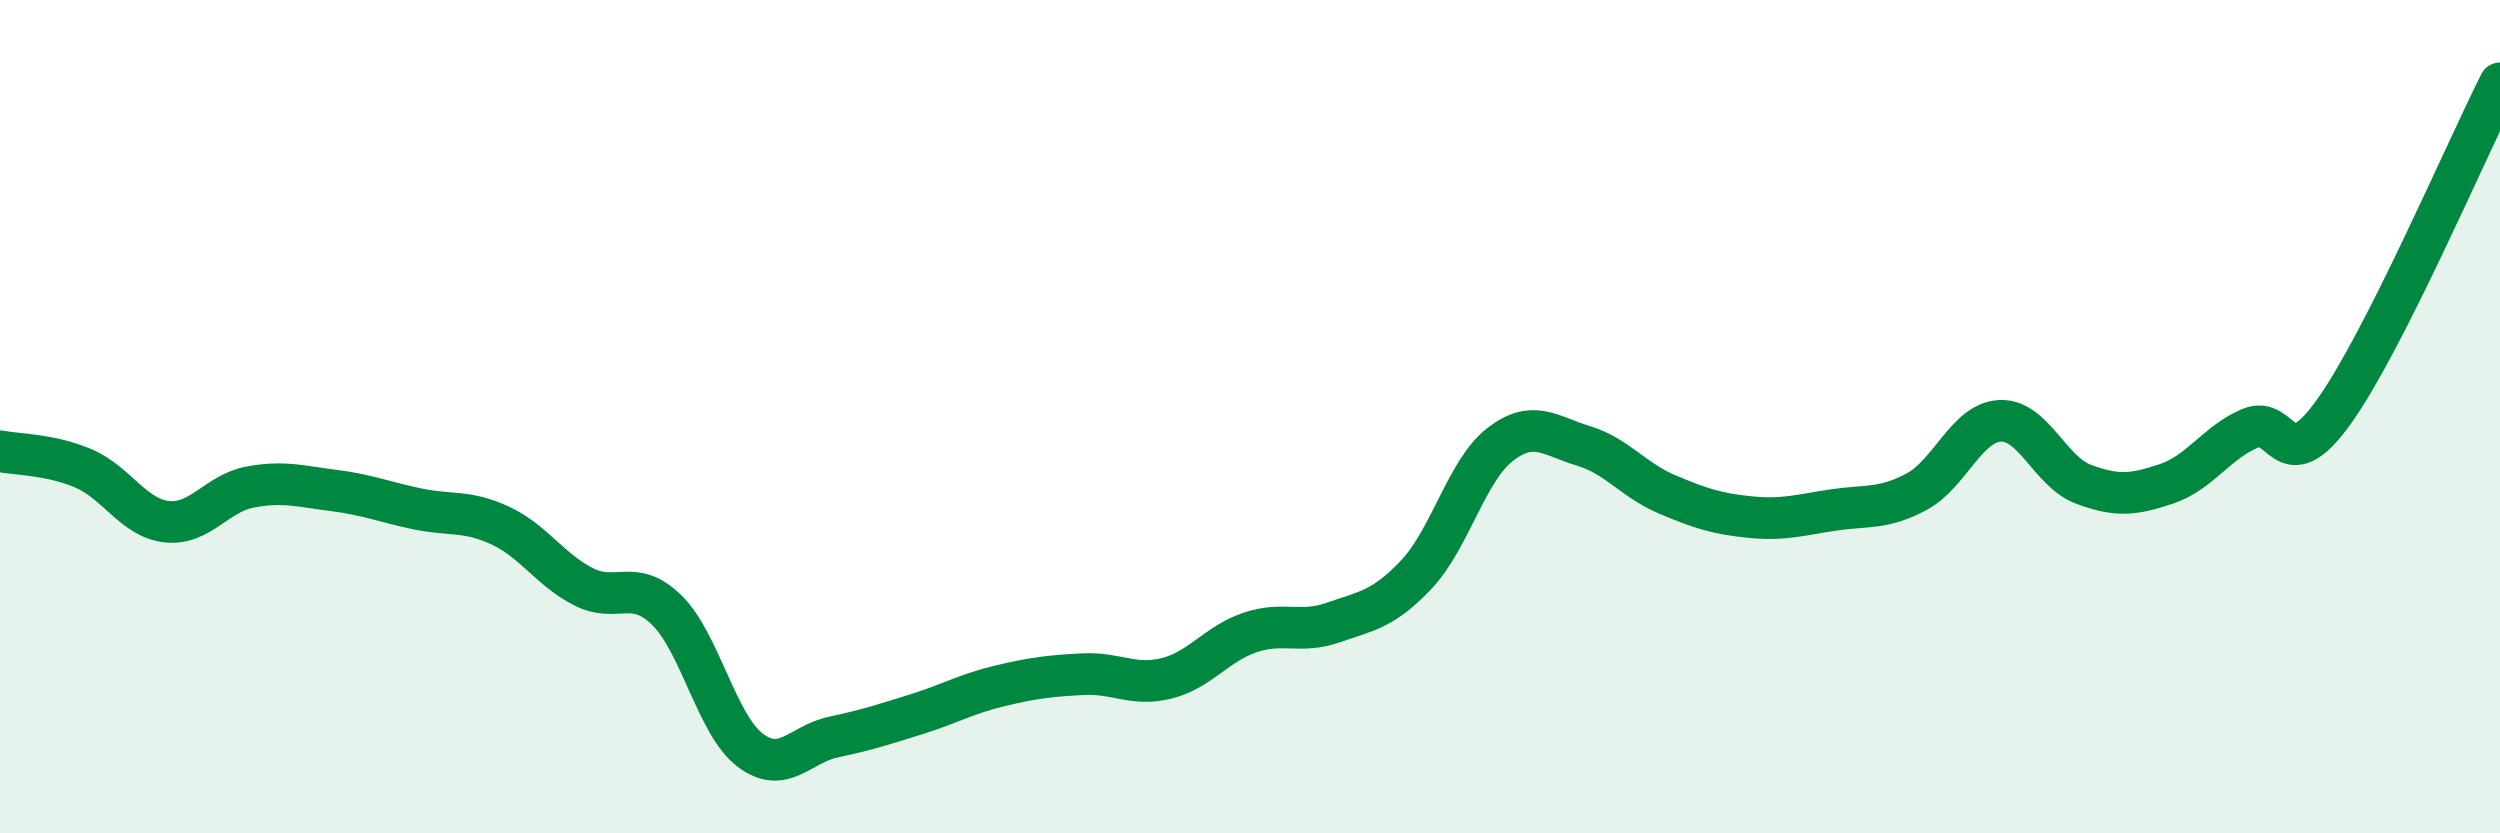
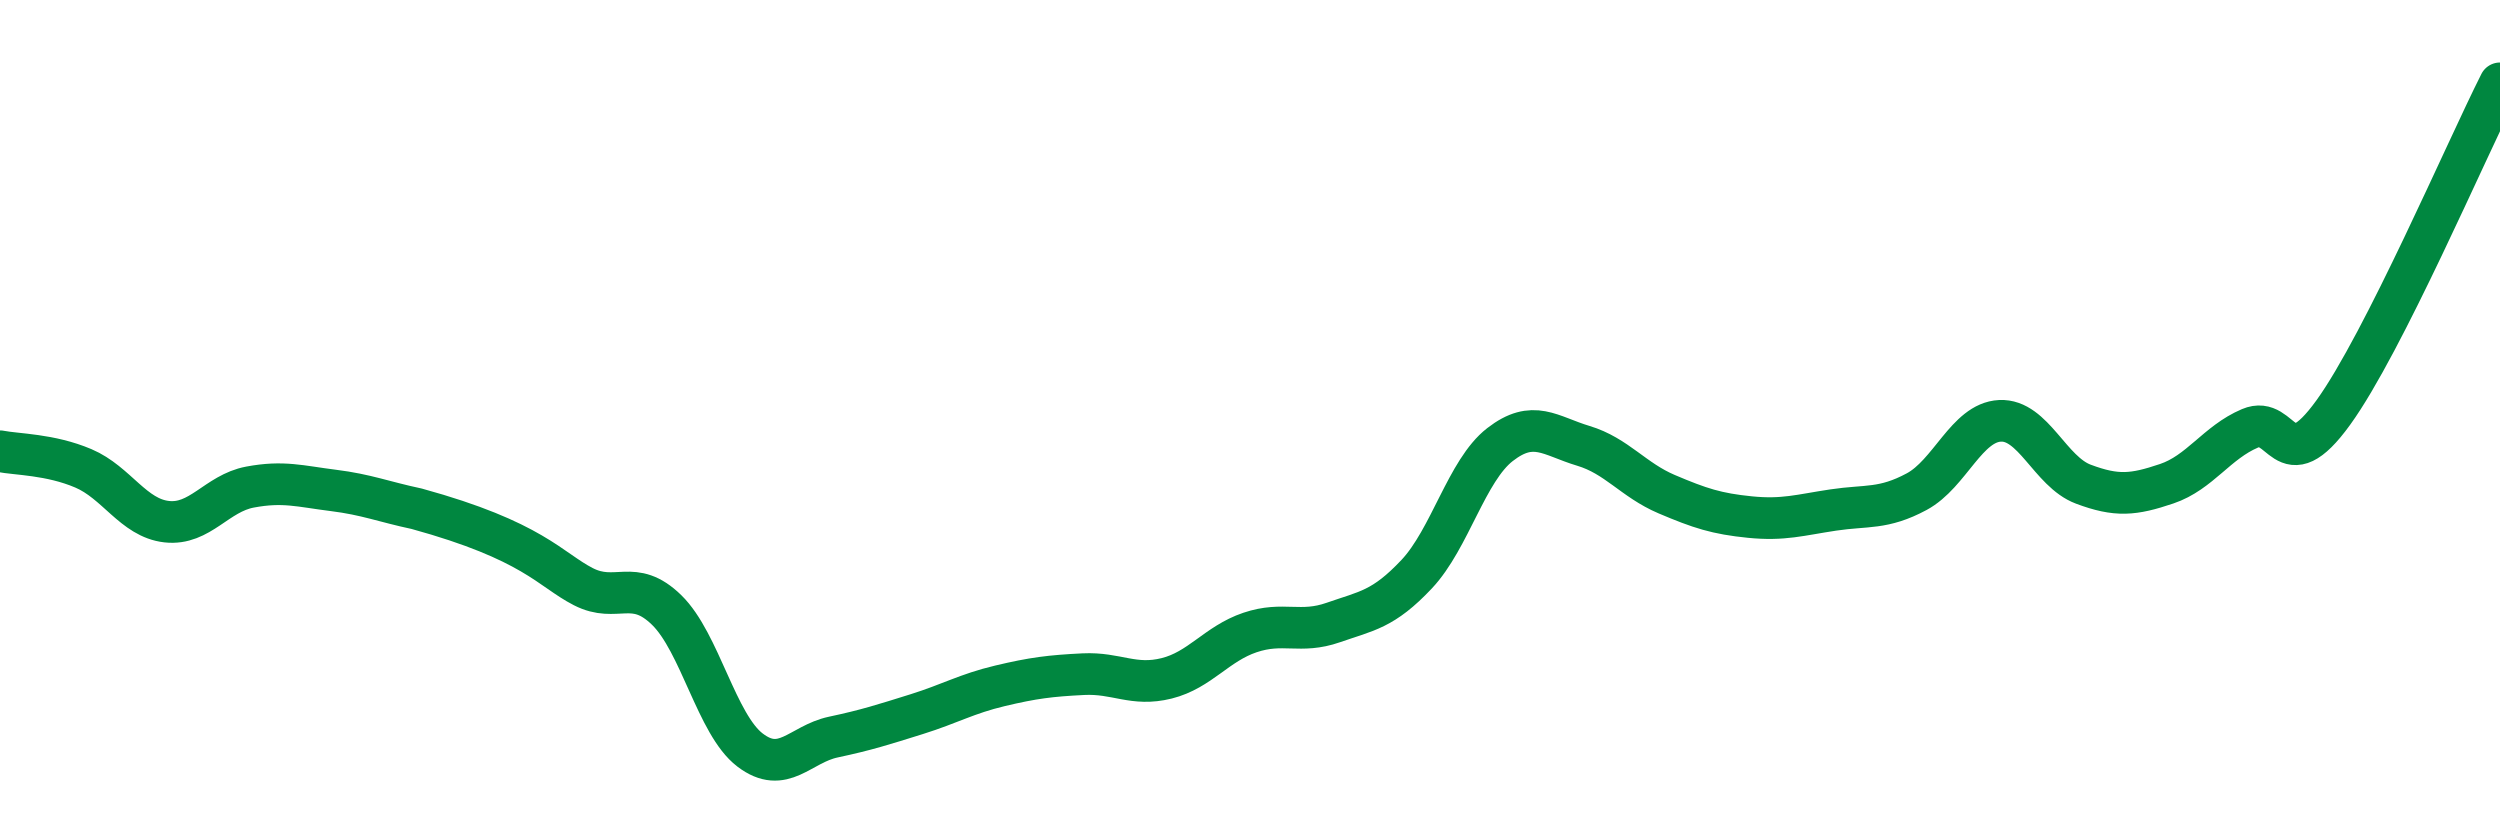
<svg xmlns="http://www.w3.org/2000/svg" width="60" height="20" viewBox="0 0 60 20">
-   <path d="M 0,10.83 C 0.4,10.91 1.2,10.9 2,11.24 C 2.8,11.58 3.2,12.43 4,12.52 C 4.8,12.61 5.2,11.84 6,11.69 C 6.8,11.54 7.2,11.67 8,11.77 C 8.8,11.87 9.2,12.04 10,12.21 C 10.8,12.38 11.2,12.24 12,12.61 C 12.8,12.98 13.2,13.67 14,14.08 C 14.8,14.49 15.2,13.86 16,14.64 C 16.8,15.42 17.2,17.39 18,18 C 18.8,18.61 19.2,17.86 20,17.69 C 20.8,17.52 21.2,17.39 22,17.14 C 22.8,16.89 23.2,16.65 24,16.46 C 24.8,16.27 25.2,16.22 26,16.18 C 26.8,16.14 27.2,16.48 28,16.28 C 28.8,16.08 29.2,15.45 30,15.18 C 30.8,14.91 31.2,15.22 32,14.94 C 32.8,14.66 33.2,14.63 34,13.78 C 34.8,12.93 35.2,11.29 36,10.67 C 36.8,10.05 37.2,10.46 38,10.7 C 38.8,10.94 39.2,11.52 40,11.86 C 40.8,12.2 41.2,12.33 42,12.41 C 42.8,12.49 43.2,12.36 44,12.24 C 44.8,12.12 45.2,12.23 46,11.8 C 46.8,11.37 47.2,10.14 48,10.1 C 48.8,10.06 49.2,11.32 50,11.62 C 50.8,11.92 51.2,11.88 52,11.61 C 52.8,11.34 53.2,10.62 54,10.28 C 54.8,9.94 54.8,11.56 56,9.9 C 57.2,8.24 59.2,3.58 60,2L60 20L0 20Z" fill="#008740" opacity="0.1" stroke-linecap="round" stroke-linejoin="round" />
-   <path d="M 0,10.83 C 0.4,10.91 1.2,10.9 2,11.24 C 2.8,11.58 3.2,12.43 4,12.52 C 4.8,12.61 5.2,11.84 6,11.69 C 6.8,11.54 7.2,11.67 8,11.77 C 8.8,11.87 9.2,12.04 10,12.21 C 10.8,12.38 11.2,12.24 12,12.61 C 12.8,12.98 13.2,13.67 14,14.08 C 14.8,14.49 15.2,13.86 16,14.64 C 16.8,15.42 17.2,17.39 18,18 C 18.8,18.61 19.2,17.86 20,17.69 C 20.8,17.52 21.2,17.39 22,17.14 C 22.8,16.89 23.2,16.65 24,16.46 C 24.8,16.27 25.2,16.22 26,16.18 C 26.8,16.14 27.2,16.48 28,16.28 C 28.8,16.08 29.2,15.45 30,15.18 C 30.8,14.91 31.2,15.22 32,14.94 C 32.8,14.66 33.2,14.63 34,13.78 C 34.8,12.93 35.2,11.29 36,10.67 C 36.8,10.05 37.2,10.46 38,10.7 C 38.8,10.94 39.2,11.52 40,11.86 C 40.8,12.2 41.2,12.33 42,12.41 C 42.8,12.49 43.2,12.36 44,12.24 C 44.8,12.12 45.2,12.23 46,11.8 C 46.8,11.37 47.2,10.14 48,10.1 C 48.8,10.06 49.2,11.32 50,11.62 C 50.8,11.92 51.2,11.88 52,11.61 C 52.8,11.34 53.2,10.62 54,10.28 C 54.8,9.94 54.8,11.56 56,9.9 C 57.2,8.24 59.2,3.58 60,2" stroke="#008740" stroke-width="1" fill="none" stroke-linecap="round" stroke-linejoin="round" />
+   <path d="M 0,10.83 C 0.4,10.91 1.2,10.9 2,11.24 C 2.8,11.58 3.2,12.43 4,12.52 C 4.8,12.61 5.2,11.84 6,11.69 C 6.8,11.54 7.2,11.67 8,11.77 C 8.8,11.87 9.2,12.04 10,12.21 C 12.8,12.98 13.2,13.67 14,14.08 C 14.8,14.49 15.2,13.86 16,14.64 C 16.8,15.42 17.2,17.39 18,18 C 18.8,18.61 19.2,17.86 20,17.69 C 20.8,17.52 21.2,17.39 22,17.14 C 22.8,16.89 23.2,16.65 24,16.46 C 24.8,16.27 25.2,16.22 26,16.18 C 26.8,16.14 27.2,16.48 28,16.28 C 28.8,16.08 29.2,15.45 30,15.18 C 30.8,14.91 31.2,15.22 32,14.94 C 32.8,14.66 33.2,14.63 34,13.78 C 34.8,12.93 35.2,11.29 36,10.67 C 36.8,10.05 37.2,10.46 38,10.7 C 38.8,10.94 39.2,11.52 40,11.86 C 40.8,12.2 41.2,12.33 42,12.41 C 42.8,12.49 43.2,12.36 44,12.24 C 44.8,12.12 45.2,12.23 46,11.8 C 46.8,11.37 47.2,10.14 48,10.1 C 48.8,10.06 49.2,11.32 50,11.62 C 50.8,11.92 51.2,11.88 52,11.61 C 52.8,11.34 53.2,10.62 54,10.28 C 54.8,9.94 54.8,11.56 56,9.9 C 57.2,8.24 59.2,3.58 60,2" stroke="#008740" stroke-width="1" fill="none" stroke-linecap="round" stroke-linejoin="round" />
</svg>